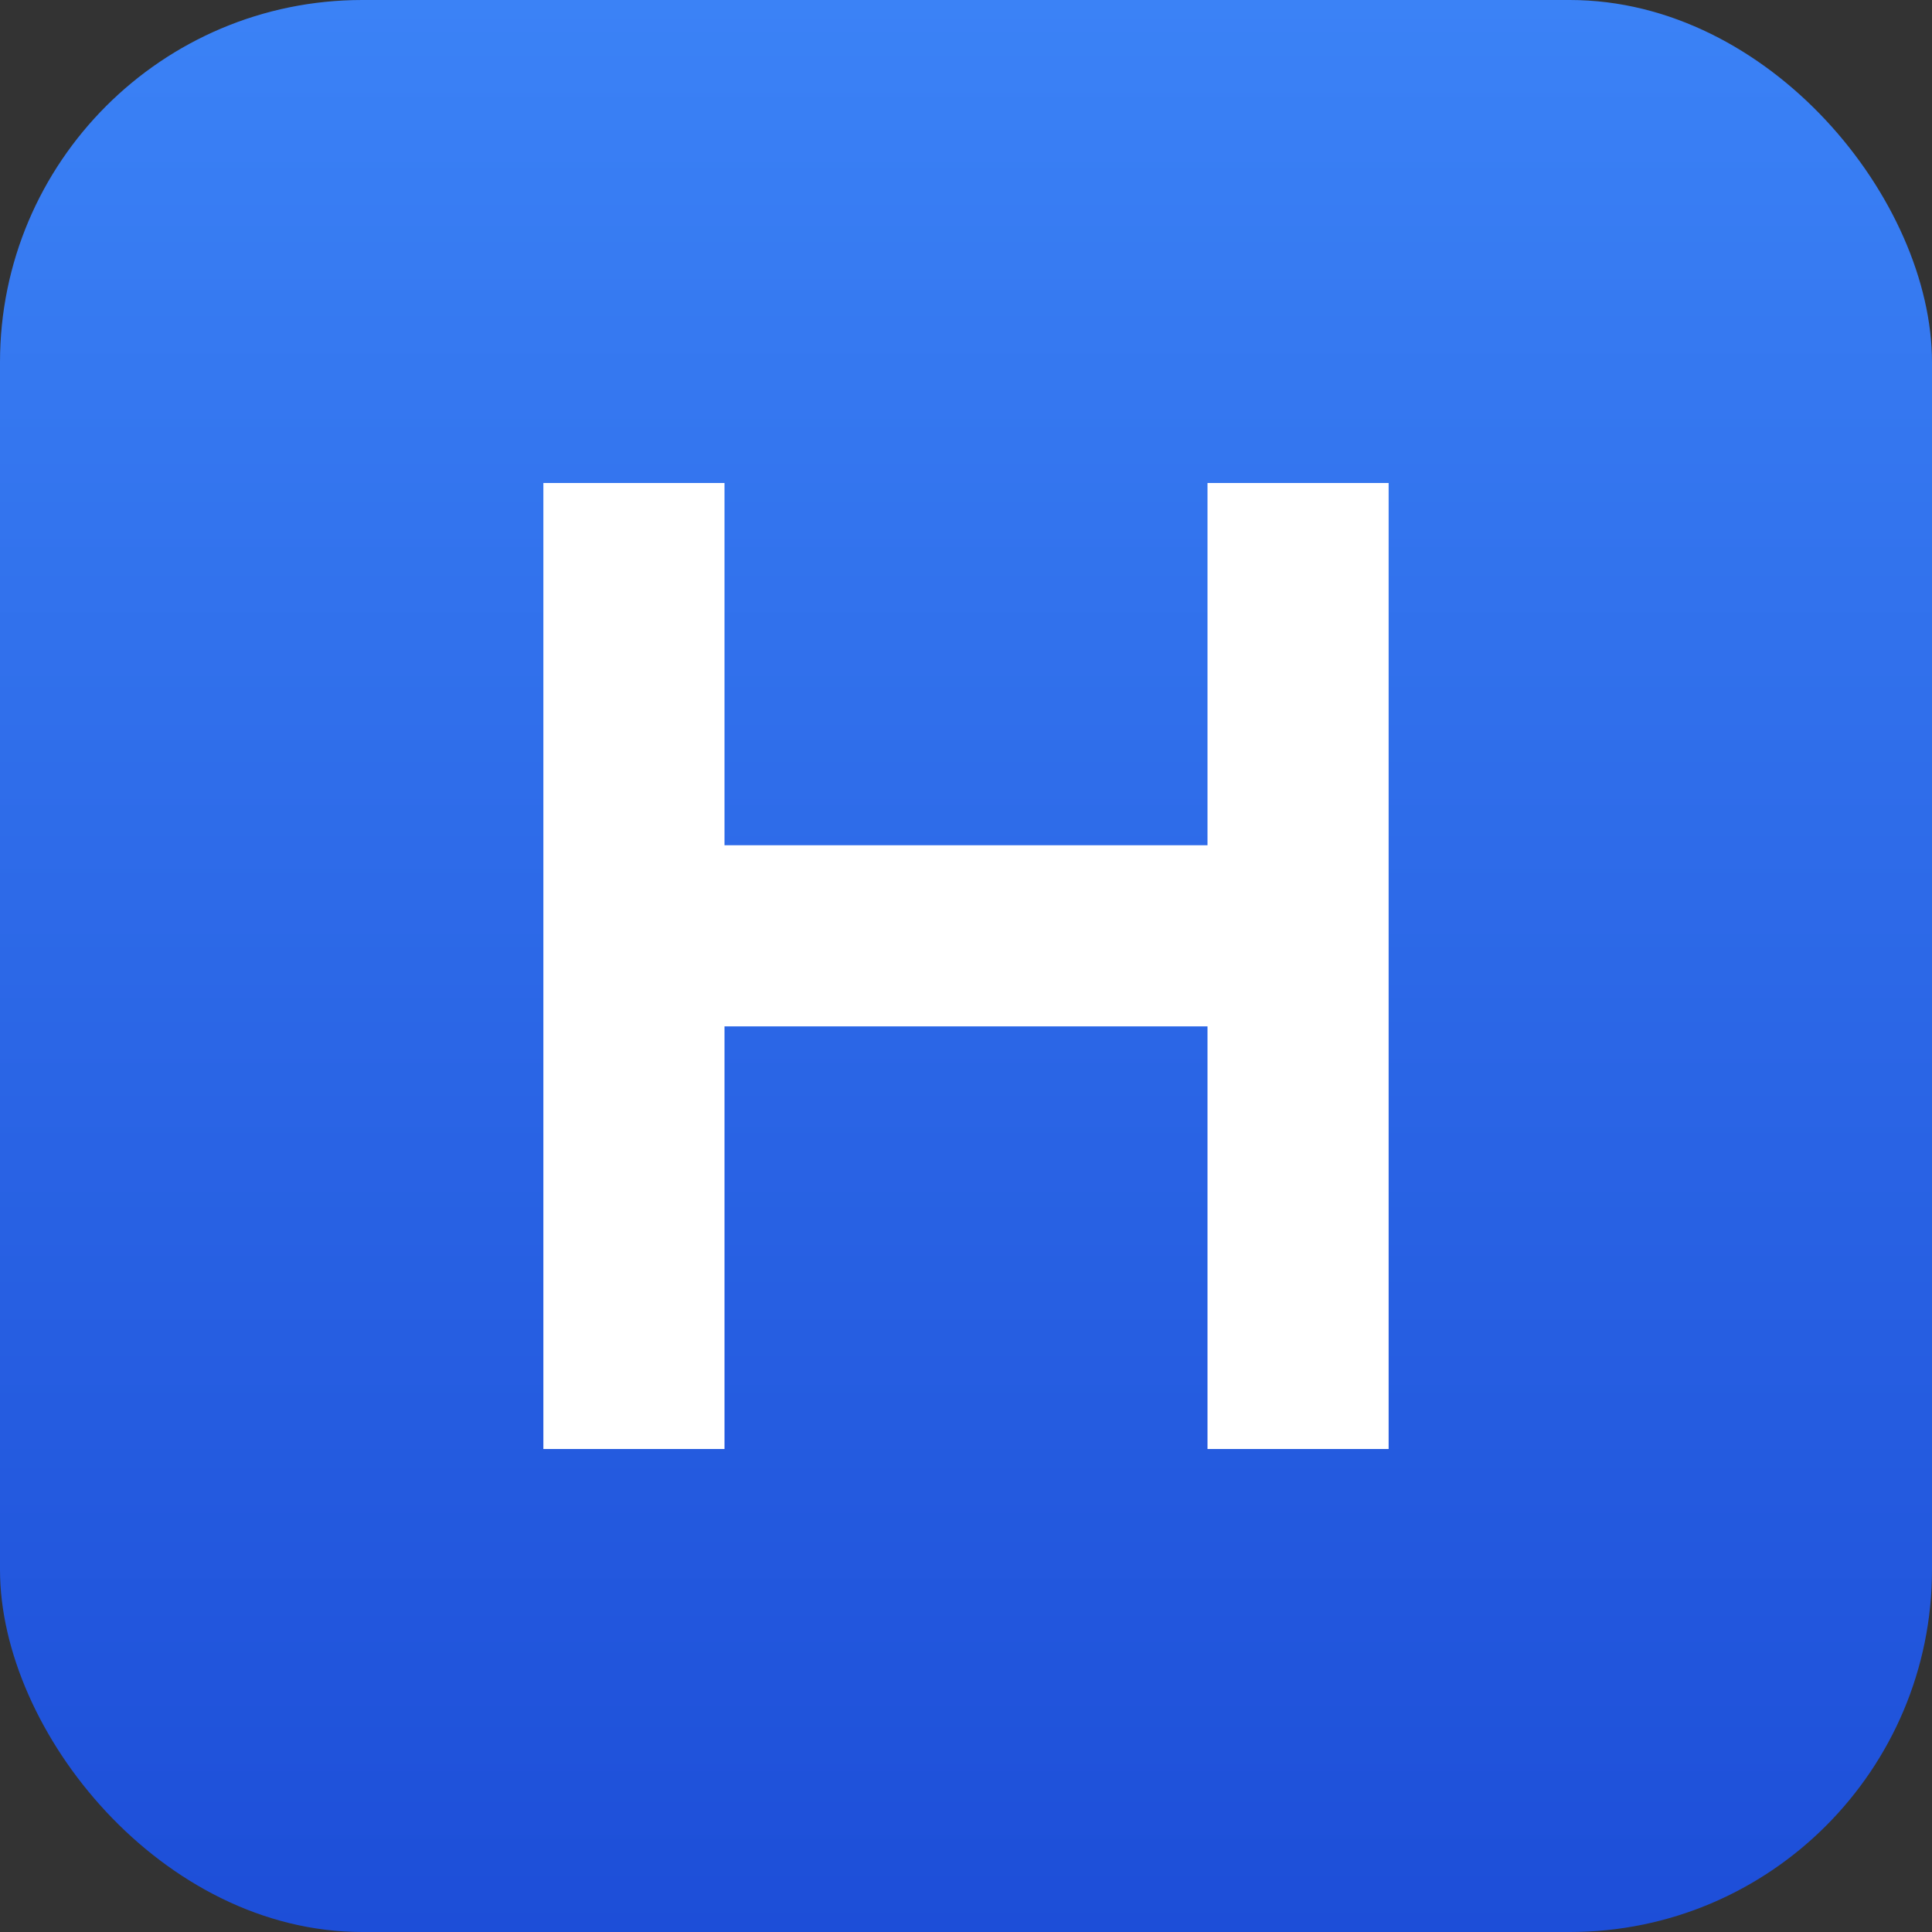
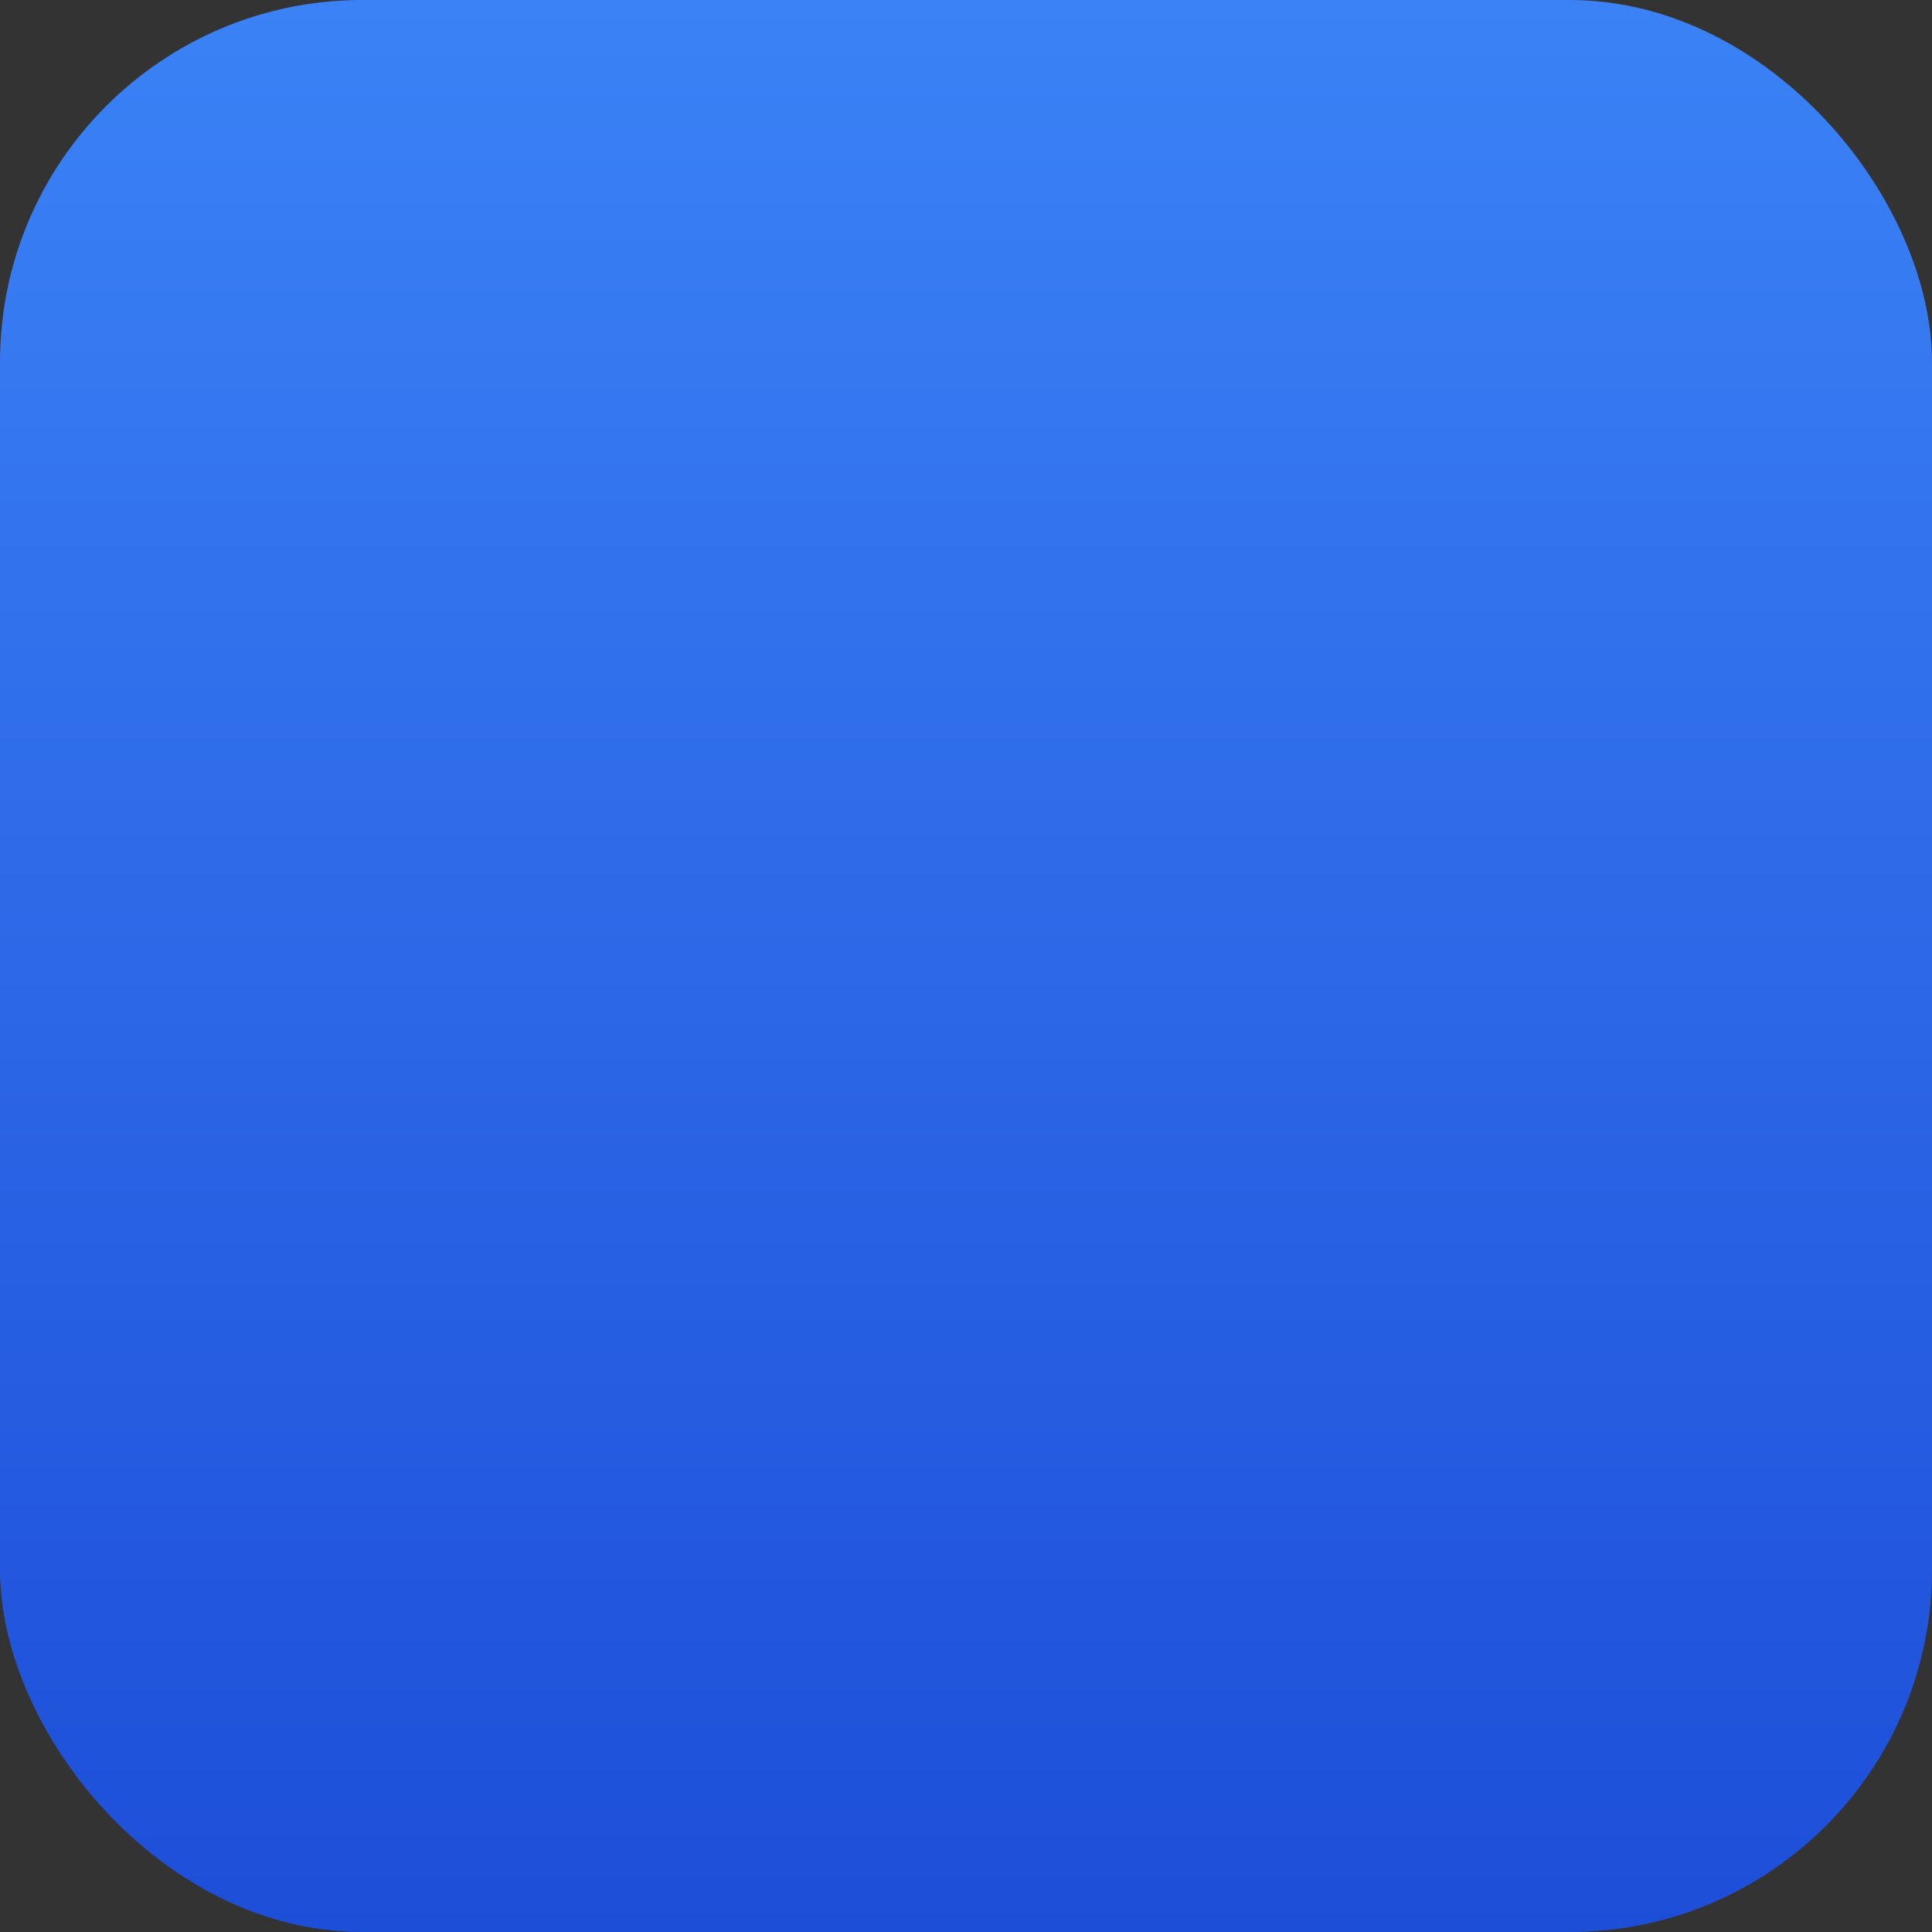
<svg xmlns="http://www.w3.org/2000/svg" width="32" height="32" viewBox="0 0 32 32" fill="none">
  <rect x="0" y="0" width="32" height="32" fill="#333333" stroke="none" />
  <rect width="32" height="32" rx="6" fill="url(#paint0_linear)" />
-   <path d="M9 8V24H12V17H20V24H23V8H20V14H12V8H9Z" fill="white" />
  <defs>
    <linearGradient id="paint0_linear" x1="16" y1="0" x2="16" y2="32" gradientUnits="userSpaceOnUse">
      <stop offset="0" stop-color="#3B82F6" />
      <stop offset="1" stop-color="#1D4ED8" />
    </linearGradient>
  </defs>
</svg>